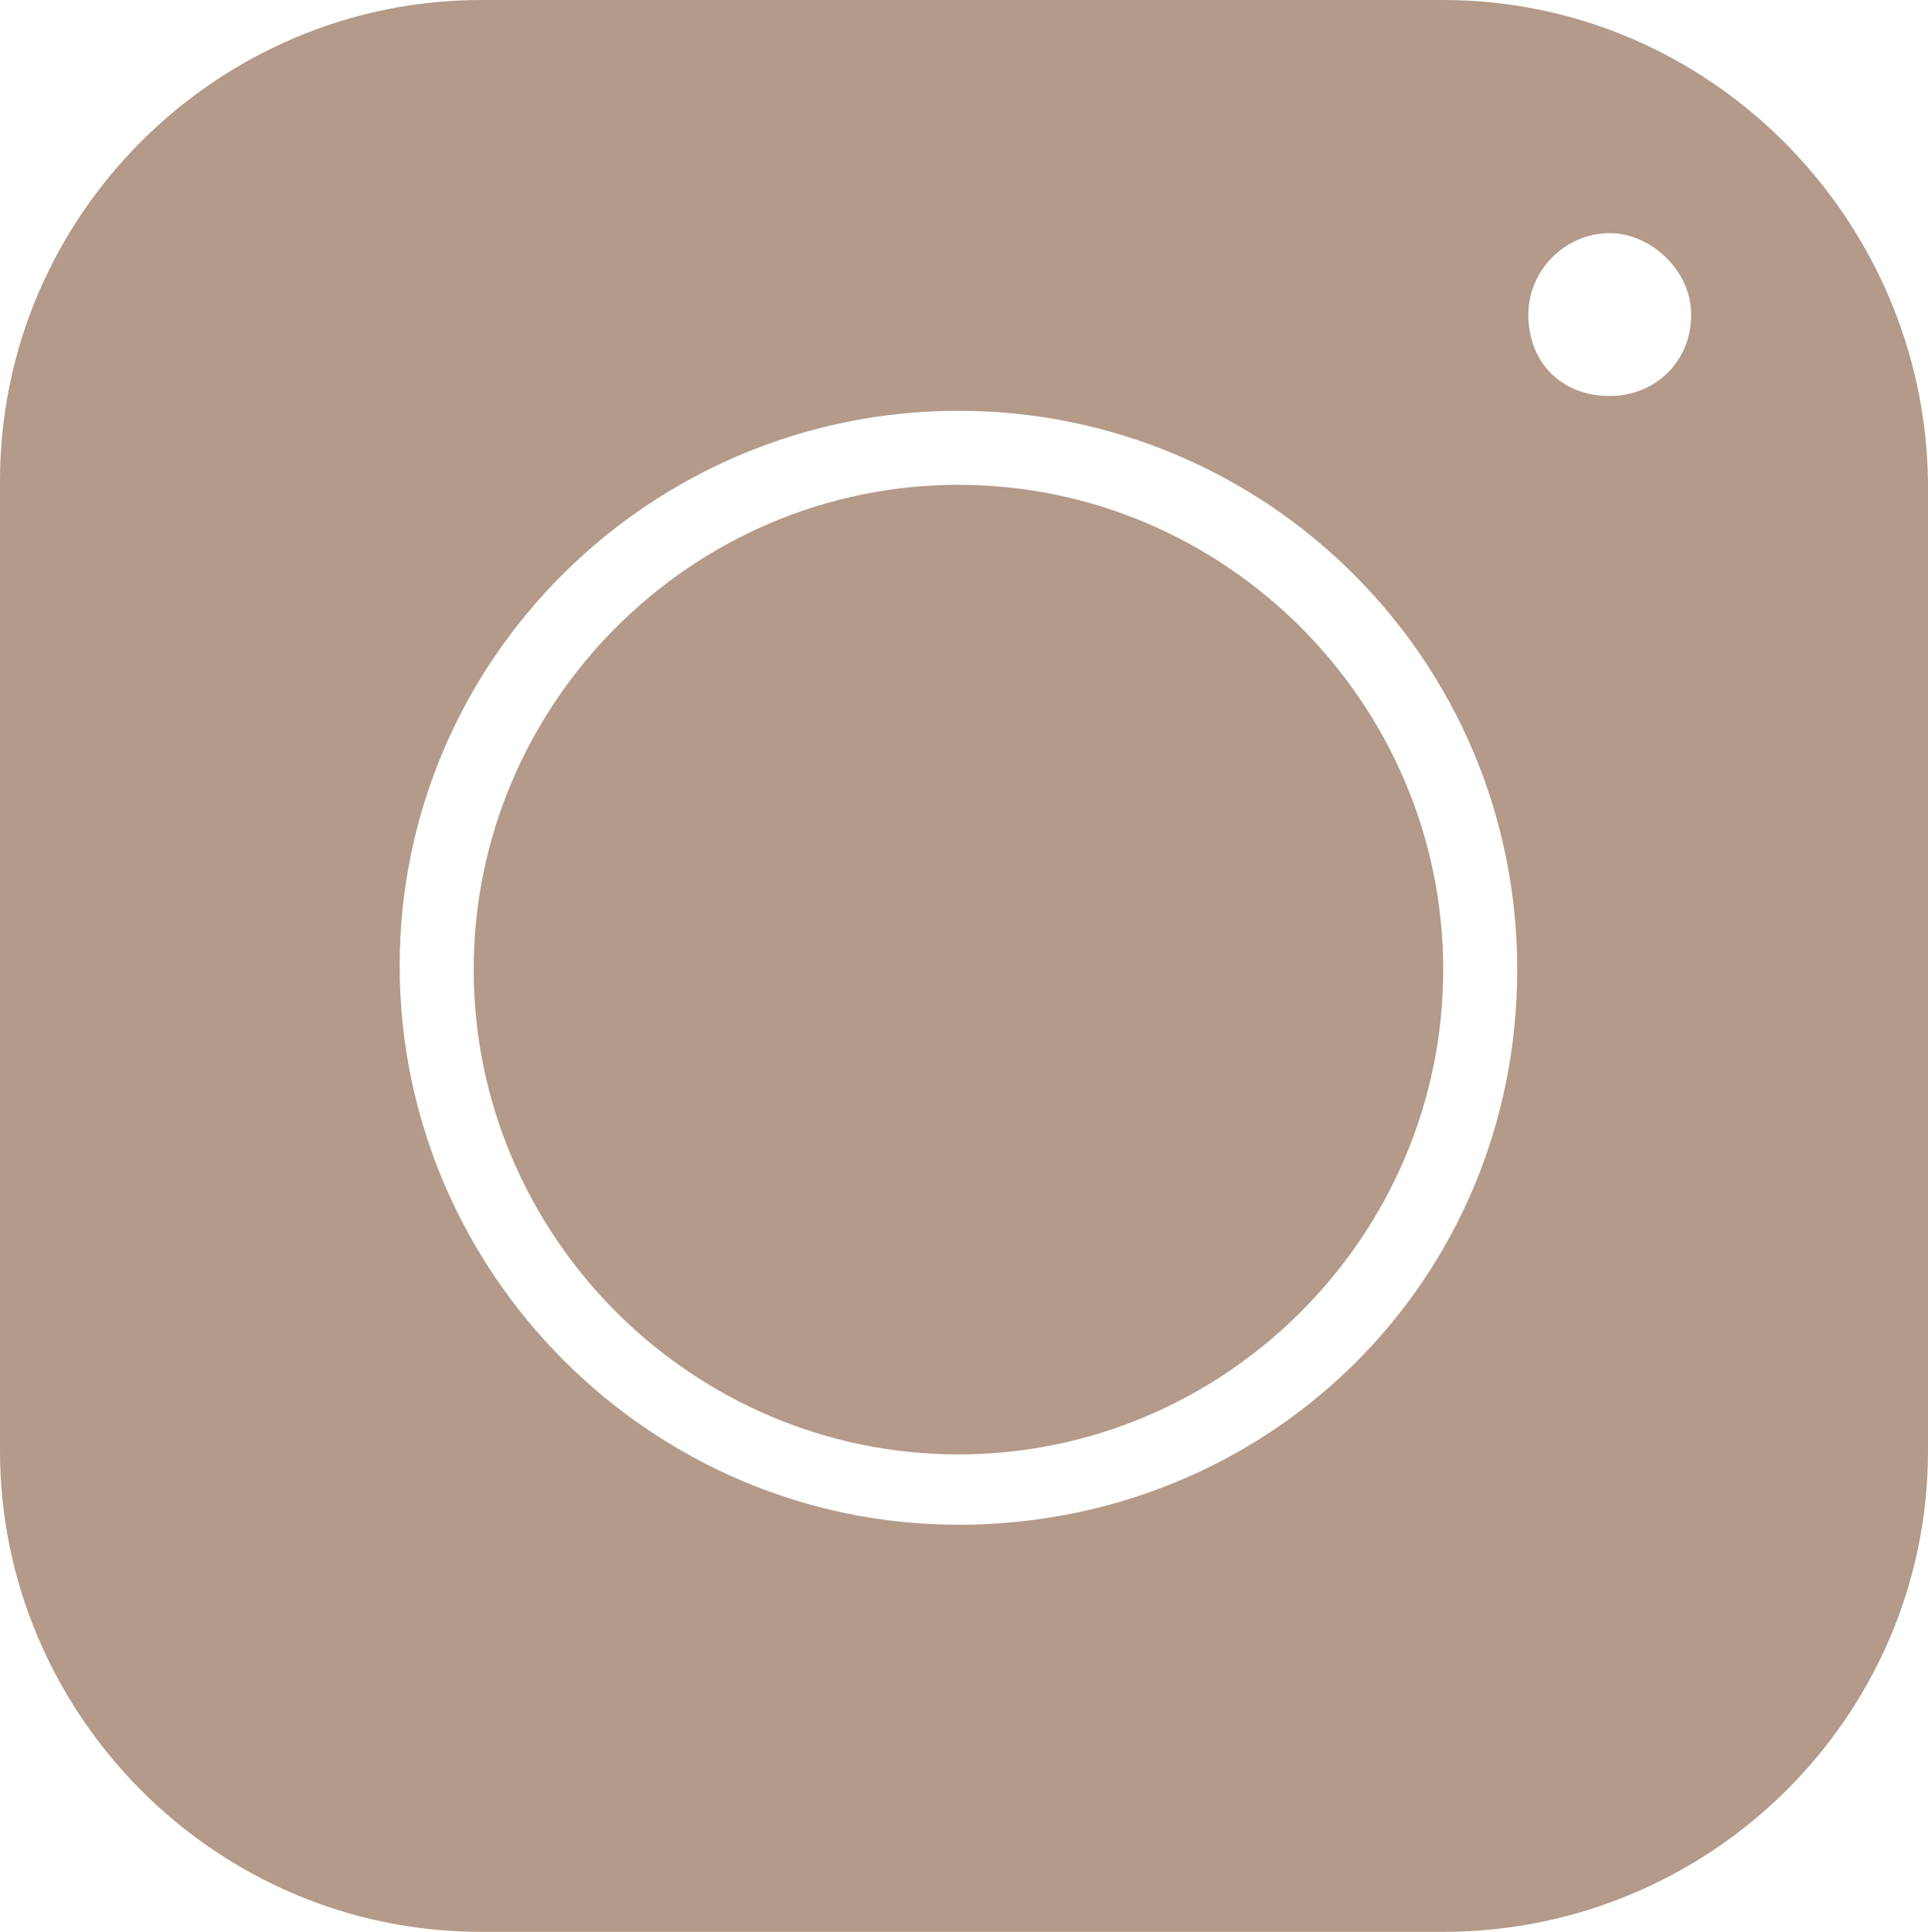
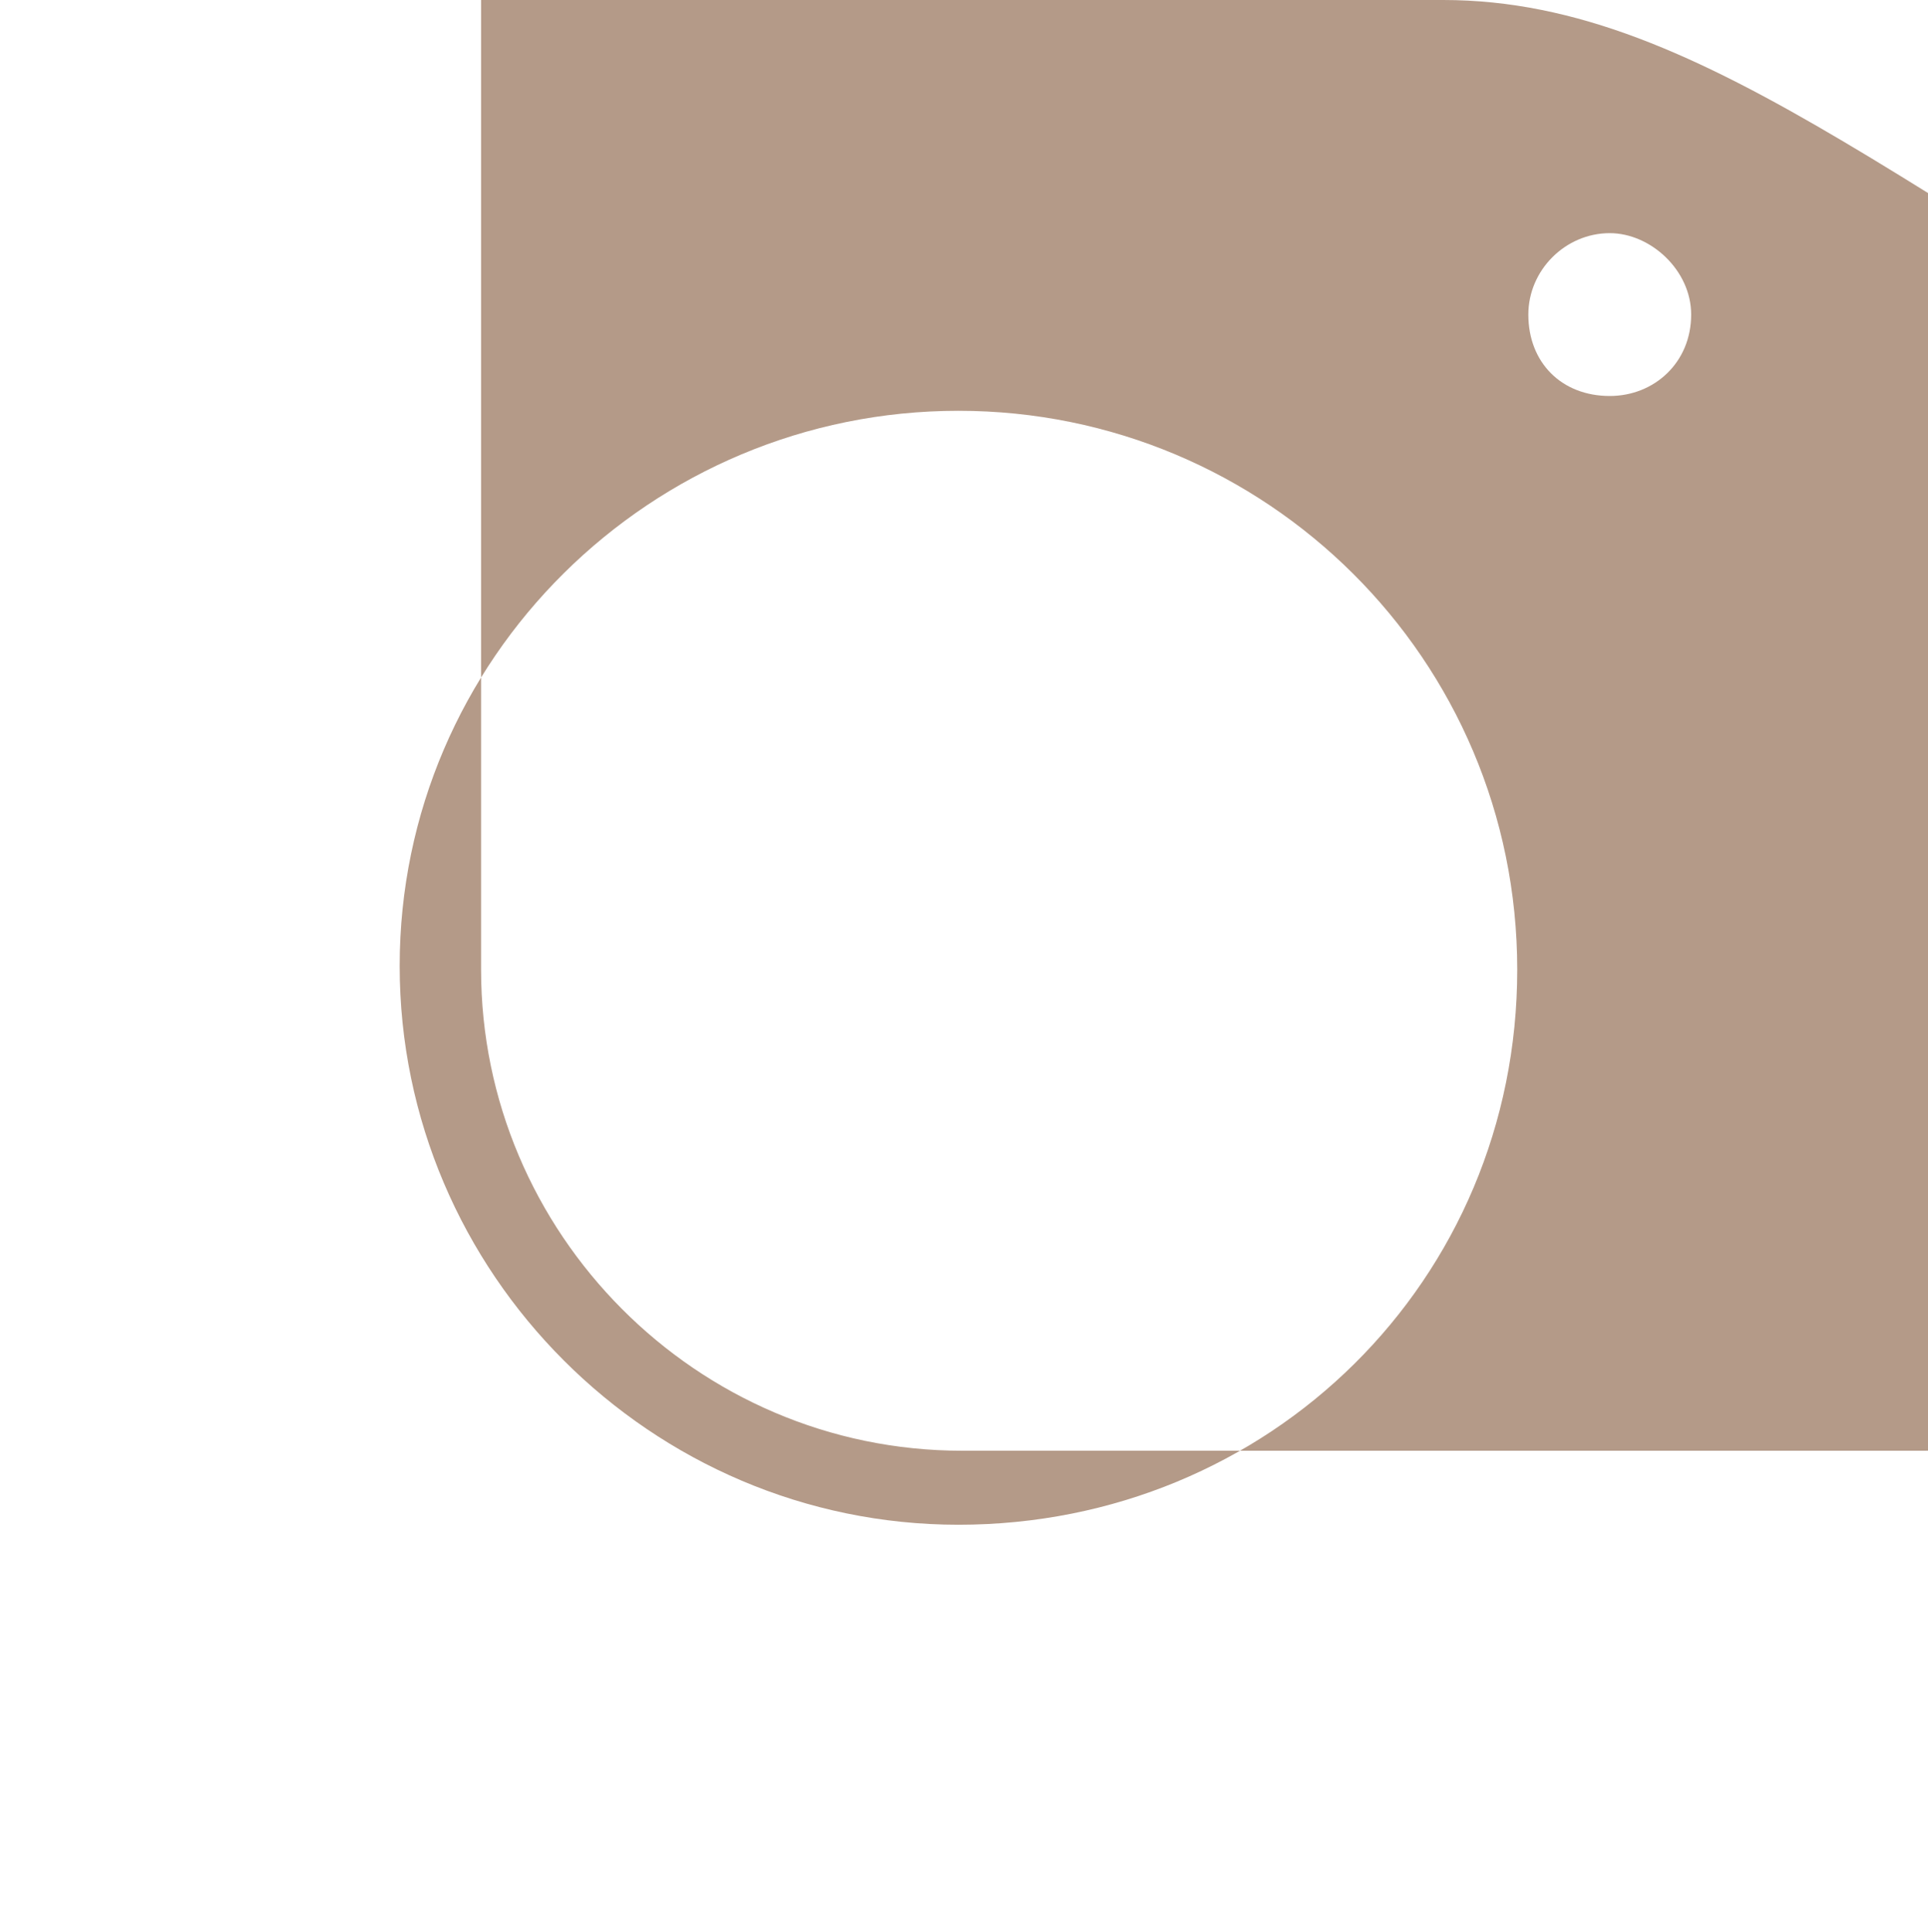
<svg xmlns="http://www.w3.org/2000/svg" fill="#b49a88" height="52.2" preserveAspectRatio="xMidYMid meet" version="1" viewBox="6.0 5.9 52.1 52.2" width="52.1" zoomAndPan="magnify">
  <g id="change1_1">
-     <path d="M31.9,19c-7.2,0-13.1,5.9-13.1,13.1s5.9,13.1,13.1,13.1S45,39.3,45,32.1S39.1,19,31.9,19z" />
-     <path d="M45,5.9h-26c-7.1,0-13,5.8-13,13v26.2c0,7.1,5.8,13,13,13h26c7.2,0,13.1-5.8,13.1-13V18.9C58,11.8,52.2,5.9,45,5.9z M31.9,47.1c-8.3,0-15.1-6.8-15.1-15.1S23.6,17,31.9,17S47,23.7,47,32.1S40.3,47.1,31.9,47.1z M49.5,16.6c-1.3,0-2.2-0.9-2.2-2.2 c0-1.2,1-2.2,2.2-2.2c1.1,0,2.2,1,2.2,2.2C51.7,15.7,50.7,16.6,49.5,16.6z" />
+     <path d="M45,5.9h-26v26.2c0,7.1,5.8,13,13,13h26c7.2,0,13.1-5.8,13.1-13V18.9C58,11.8,52.2,5.9,45,5.9z M31.9,47.1c-8.3,0-15.1-6.8-15.1-15.1S23.6,17,31.9,17S47,23.7,47,32.1S40.3,47.1,31.9,47.1z M49.5,16.6c-1.3,0-2.2-0.9-2.2-2.2 c0-1.2,1-2.2,2.2-2.2c1.1,0,2.2,1,2.2,2.2C51.7,15.7,50.7,16.6,49.5,16.6z" />
  </g>
</svg>